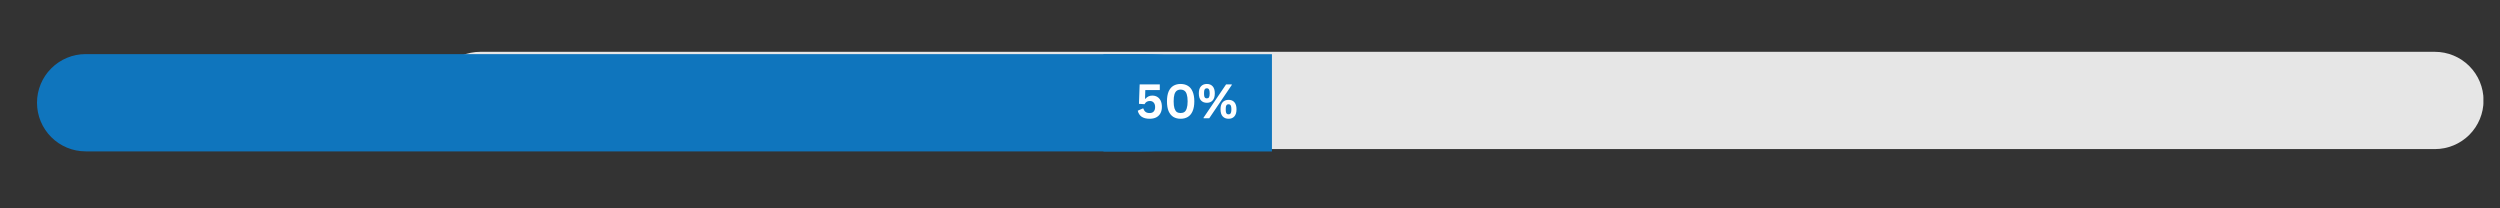
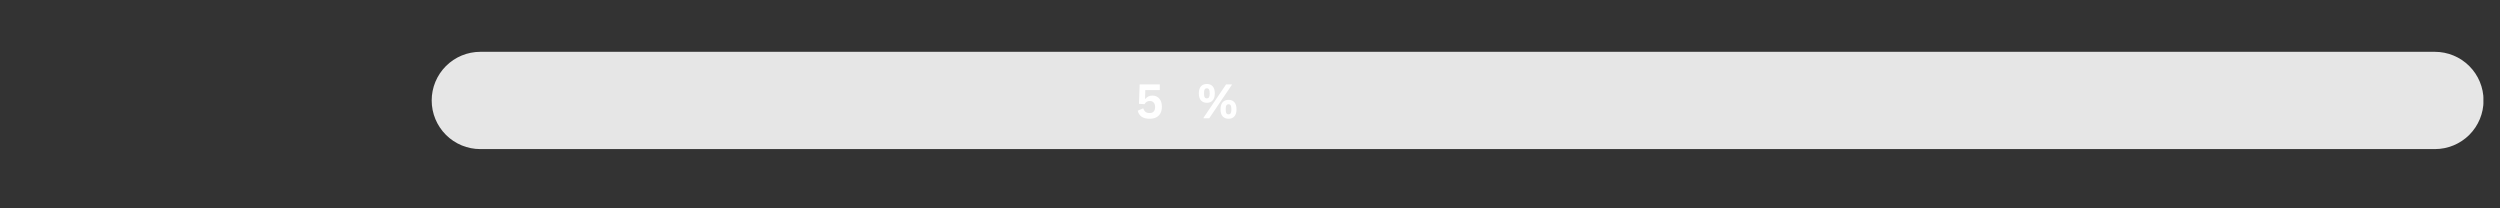
<svg xmlns="http://www.w3.org/2000/svg" width="600" zoomAndPan="magnify" viewBox="0 0 450 37.5" height="50" preserveAspectRatio="xMidYMid meet" version="1.0">
  <rect x="0" y="0" width="450" height="37.5" fill="#333333" stroke="none" />
  <defs>
    <g />
    <clipPath id="bb89b5a61c">
      <path d="M 77.703 9.328 L 447.039 9.328 L 447.039 26.836 L 77.703 26.836 Z M 77.703 9.328 " clip-rule="nonzero" />
    </clipPath>
    <clipPath id="06367b2628">
      <path d="M 86.457 9.328 L 438.285 9.328 C 440.605 9.328 442.832 10.25 444.477 11.895 C 446.117 13.535 447.039 15.762 447.039 18.082 C 447.039 20.406 446.117 22.633 444.477 24.273 C 442.832 25.914 440.605 26.836 438.285 26.836 L 86.457 26.836 C 84.133 26.836 81.906 25.914 80.266 24.273 C 78.625 22.633 77.703 20.406 77.703 18.082 C 77.703 15.762 78.625 13.535 80.266 11.895 C 81.906 10.25 84.133 9.328 86.457 9.328 Z M 86.457 9.328 " clip-rule="nonzero" />
    </clipPath>
    <clipPath id="fe624236c1">
      <path d="M 6.66 9.738 L 222.91 9.738 L 222.91 27.246 L 6.66 27.246 Z M 6.66 9.738 " clip-rule="nonzero" />
    </clipPath>
    <clipPath id="0bbf19fb8c">
-       <path d="M 222.125 21.406 C 222.582 20.512 222.883 19.488 222.883 18.488 C 222.883 17.488 222.625 16.523 222.168 15.633 C 222.152 15.617 222.152 15.598 222.141 15.578 C 220.309 12.242 215.48 9.785 205.75 9.738 L 15.414 9.738 C 13.094 9.738 10.867 10.66 9.227 12.305 C 7.582 13.945 6.66 16.172 6.66 18.492 C 6.66 20.816 7.582 23.043 9.227 24.684 C 10.867 26.324 13.094 27.246 15.414 27.246 L 205.602 27.246 C 215.508 27.199 220.34 24.781 222.125 21.406 Z M 222.125 21.406 " clip-rule="nonzero" />
-     </clipPath>
+       </clipPath>
    <clipPath id="156ce8213a">
      <path d="M 198.617 9.75 L 228.949 9.75 L 228.949 27.258 L 198.617 27.258 Z M 198.617 9.75 " clip-rule="nonzero" />
    </clipPath>
  </defs>
  <g clip-path="url(#bb89b5a61c)">
    <g clip-path="url(#06367b2628)">
      <path fill="#e6e6e6" d="M 77.703 9.328 L 447.012 9.328 L 447.012 26.836 L 77.703 26.836 Z M 77.703 9.328 " fill-opacity="1" fill-rule="nonzero" />
    </g>
  </g>
  <g clip-path="url(#fe624236c1)">
    <g clip-path="url(#0bbf19fb8c)">
-       <path fill="#0f75bd" d="M 6.66 27.246 L 6.66 9.738 L 222.91 9.738 L 222.91 27.246 Z M 6.66 27.246 " fill-opacity="1" fill-rule="nonzero" />
-     </g>
+       </g>
  </g>
  <g clip-path="url(#156ce8213a)">
-     <path fill="#0f75bd" d="M 198.617 9.75 L 228.98 9.75 L 228.98 27.258 L 198.617 27.258 Z M 198.617 9.75 " fill-opacity="1" fill-rule="nonzero" />
-   </g>
+     </g>
  <g fill="#ffffff" fill-opacity="1">
    <g transform="translate(204.405, 21.284)">
      <g>
        <path d="M 2.531 0.094 C 1.926 0.094 1.441 -0.031 1.078 -0.281 C 0.723 -0.539 0.492 -0.898 0.391 -1.359 L 1.297 -1.766 L 1.406 -1.75 C 1.488 -1.477 1.617 -1.273 1.797 -1.141 C 1.973 -1.004 2.219 -0.938 2.531 -0.938 C 2.844 -0.938 3.082 -1.023 3.25 -1.203 C 3.426 -1.391 3.516 -1.66 3.516 -2.016 C 3.516 -2.367 3.426 -2.641 3.25 -2.828 C 3.082 -3.016 2.852 -3.109 2.562 -3.109 C 2.332 -3.109 2.141 -3.055 1.984 -2.953 C 1.836 -2.859 1.711 -2.719 1.609 -2.531 L 0.609 -2.594 L 0.734 -6.094 L 4.359 -6.094 L 4.359 -5.078 L 1.75 -5.078 L 1.703 -3.531 L 1.781 -3.5 C 1.926 -3.688 2.098 -3.828 2.297 -3.922 C 2.492 -4.023 2.727 -4.078 3 -4.078 C 3.352 -4.078 3.656 -4 3.906 -3.844 C 4.164 -3.688 4.367 -3.457 4.516 -3.156 C 4.66 -2.852 4.734 -2.484 4.734 -2.047 C 4.734 -1.598 4.645 -1.211 4.469 -0.891 C 4.301 -0.578 4.051 -0.332 3.719 -0.156 C 3.395 0.008 3 0.094 2.531 0.094 Z M 2.531 0.094 " />
      </g>
    </g>
  </g>
  <g fill="#ffffff" fill-opacity="1">
    <g transform="translate(209.539, 21.284)">
      <g>
-         <path d="M 2.969 0.094 C 2.477 0.094 2.047 -0.016 1.672 -0.234 C 1.305 -0.461 1.02 -0.805 0.812 -1.266 C 0.613 -1.734 0.516 -2.328 0.516 -3.047 C 0.516 -3.754 0.613 -4.344 0.812 -4.812 C 1.02 -5.281 1.305 -5.625 1.672 -5.844 C 2.047 -6.062 2.477 -6.172 2.969 -6.172 C 3.469 -6.172 3.898 -6.062 4.266 -5.844 C 4.641 -5.625 4.926 -5.281 5.125 -4.812 C 5.332 -4.344 5.438 -3.754 5.438 -3.047 C 5.438 -2.328 5.332 -1.734 5.125 -1.266 C 4.926 -0.805 4.641 -0.461 4.266 -0.234 C 3.898 -0.016 3.469 0.094 2.969 0.094 Z M 2.969 -0.938 C 3.238 -0.938 3.469 -1 3.656 -1.125 C 3.844 -1.258 3.984 -1.484 4.078 -1.797 C 4.18 -2.109 4.234 -2.523 4.234 -3.047 C 4.234 -3.566 4.18 -3.984 4.078 -4.297 C 3.984 -4.609 3.844 -4.828 3.656 -4.953 C 3.469 -5.086 3.238 -5.156 2.969 -5.156 C 2.695 -5.156 2.469 -5.086 2.281 -4.953 C 2.102 -4.828 1.961 -4.609 1.859 -4.297 C 1.766 -3.984 1.719 -3.566 1.719 -3.047 C 1.719 -2.523 1.766 -2.109 1.859 -1.797 C 1.961 -1.484 2.102 -1.258 2.281 -1.125 C 2.469 -1 2.695 -0.938 2.969 -0.938 Z M 2.969 -0.938 " />
-       </g>
+         </g>
    </g>
  </g>
  <g fill="#ffffff" fill-opacity="1">
    <g transform="translate(215.493, 21.284)">
      <g>
        <path d="M 1.75 -2.781 C 1.301 -2.781 0.945 -2.922 0.688 -3.203 C 0.426 -3.484 0.297 -3.91 0.297 -4.484 C 0.297 -5.055 0.426 -5.477 0.688 -5.75 C 0.945 -6.031 1.301 -6.172 1.75 -6.172 C 2.188 -6.172 2.531 -6.031 2.781 -5.75 C 3.039 -5.477 3.172 -5.055 3.172 -4.484 C 3.172 -3.91 3.039 -3.484 2.781 -3.203 C 2.531 -2.922 2.188 -2.781 1.75 -2.781 Z M 2.172 0 L 1.156 0 L 1.141 -0.094 L 5.203 -6.094 L 6.219 -6.094 L 6.234 -6 Z M 1.75 -3.578 C 1.914 -3.578 2.039 -3.641 2.125 -3.766 C 2.207 -3.898 2.25 -4.141 2.25 -4.484 C 2.25 -4.816 2.207 -5.051 2.125 -5.188 C 2.039 -5.32 1.914 -5.391 1.75 -5.391 C 1.633 -5.391 1.535 -5.363 1.453 -5.312 C 1.379 -5.258 1.32 -5.164 1.281 -5.031 C 1.25 -4.895 1.234 -4.711 1.234 -4.484 C 1.234 -4.242 1.25 -4.055 1.281 -3.922 C 1.32 -3.797 1.379 -3.707 1.453 -3.656 C 1.523 -3.602 1.625 -3.578 1.75 -3.578 Z M 5.656 0.094 C 5.207 0.094 4.852 -0.047 4.594 -0.328 C 4.332 -0.609 4.203 -1.035 4.203 -1.609 C 4.203 -2.18 4.332 -2.609 4.594 -2.891 C 4.852 -3.172 5.207 -3.312 5.656 -3.312 C 6.094 -3.312 6.438 -3.172 6.688 -2.891 C 6.945 -2.609 7.078 -2.18 7.078 -1.609 C 7.078 -1.035 6.945 -0.609 6.688 -0.328 C 6.438 -0.047 6.094 0.094 5.656 0.094 Z M 5.656 -0.703 C 5.758 -0.703 5.848 -0.727 5.922 -0.781 C 6.004 -0.832 6.062 -0.926 6.094 -1.062 C 6.133 -1.195 6.156 -1.379 6.156 -1.609 C 6.156 -1.836 6.133 -2.02 6.094 -2.156 C 6.062 -2.289 6.004 -2.383 5.922 -2.438 C 5.848 -2.488 5.758 -2.516 5.656 -2.516 C 5.531 -2.516 5.43 -2.488 5.359 -2.438 C 5.285 -2.383 5.227 -2.289 5.188 -2.156 C 5.156 -2.02 5.141 -1.836 5.141 -1.609 C 5.141 -1.379 5.156 -1.195 5.188 -1.062 C 5.227 -0.926 5.285 -0.832 5.359 -0.781 C 5.43 -0.727 5.531 -0.703 5.656 -0.703 Z M 5.656 -0.703 " />
      </g>
    </g>
  </g>
</svg>